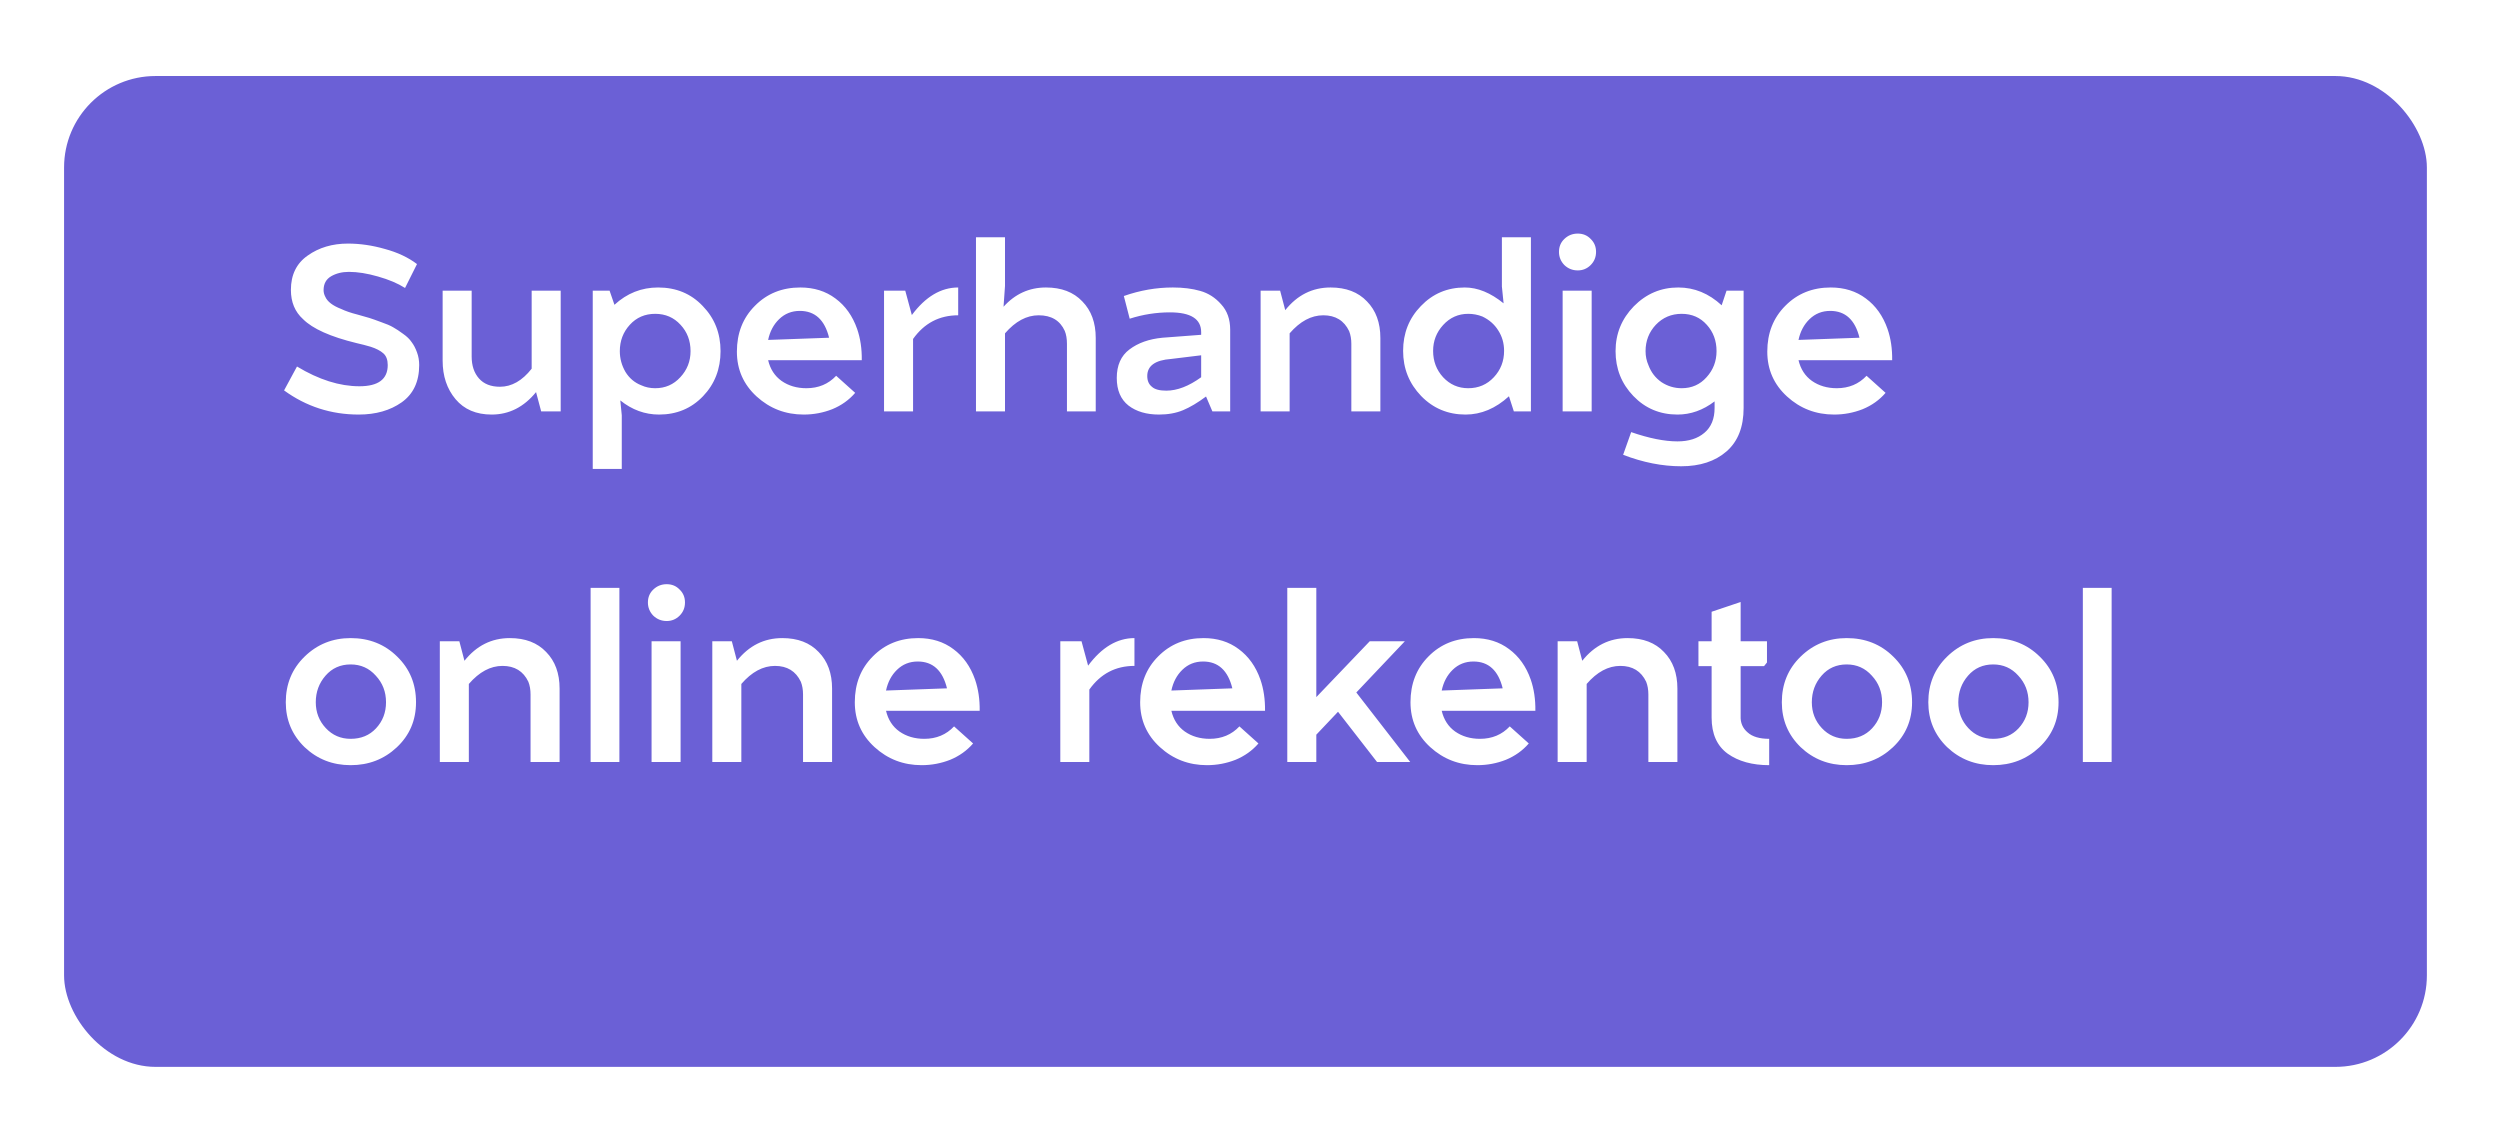
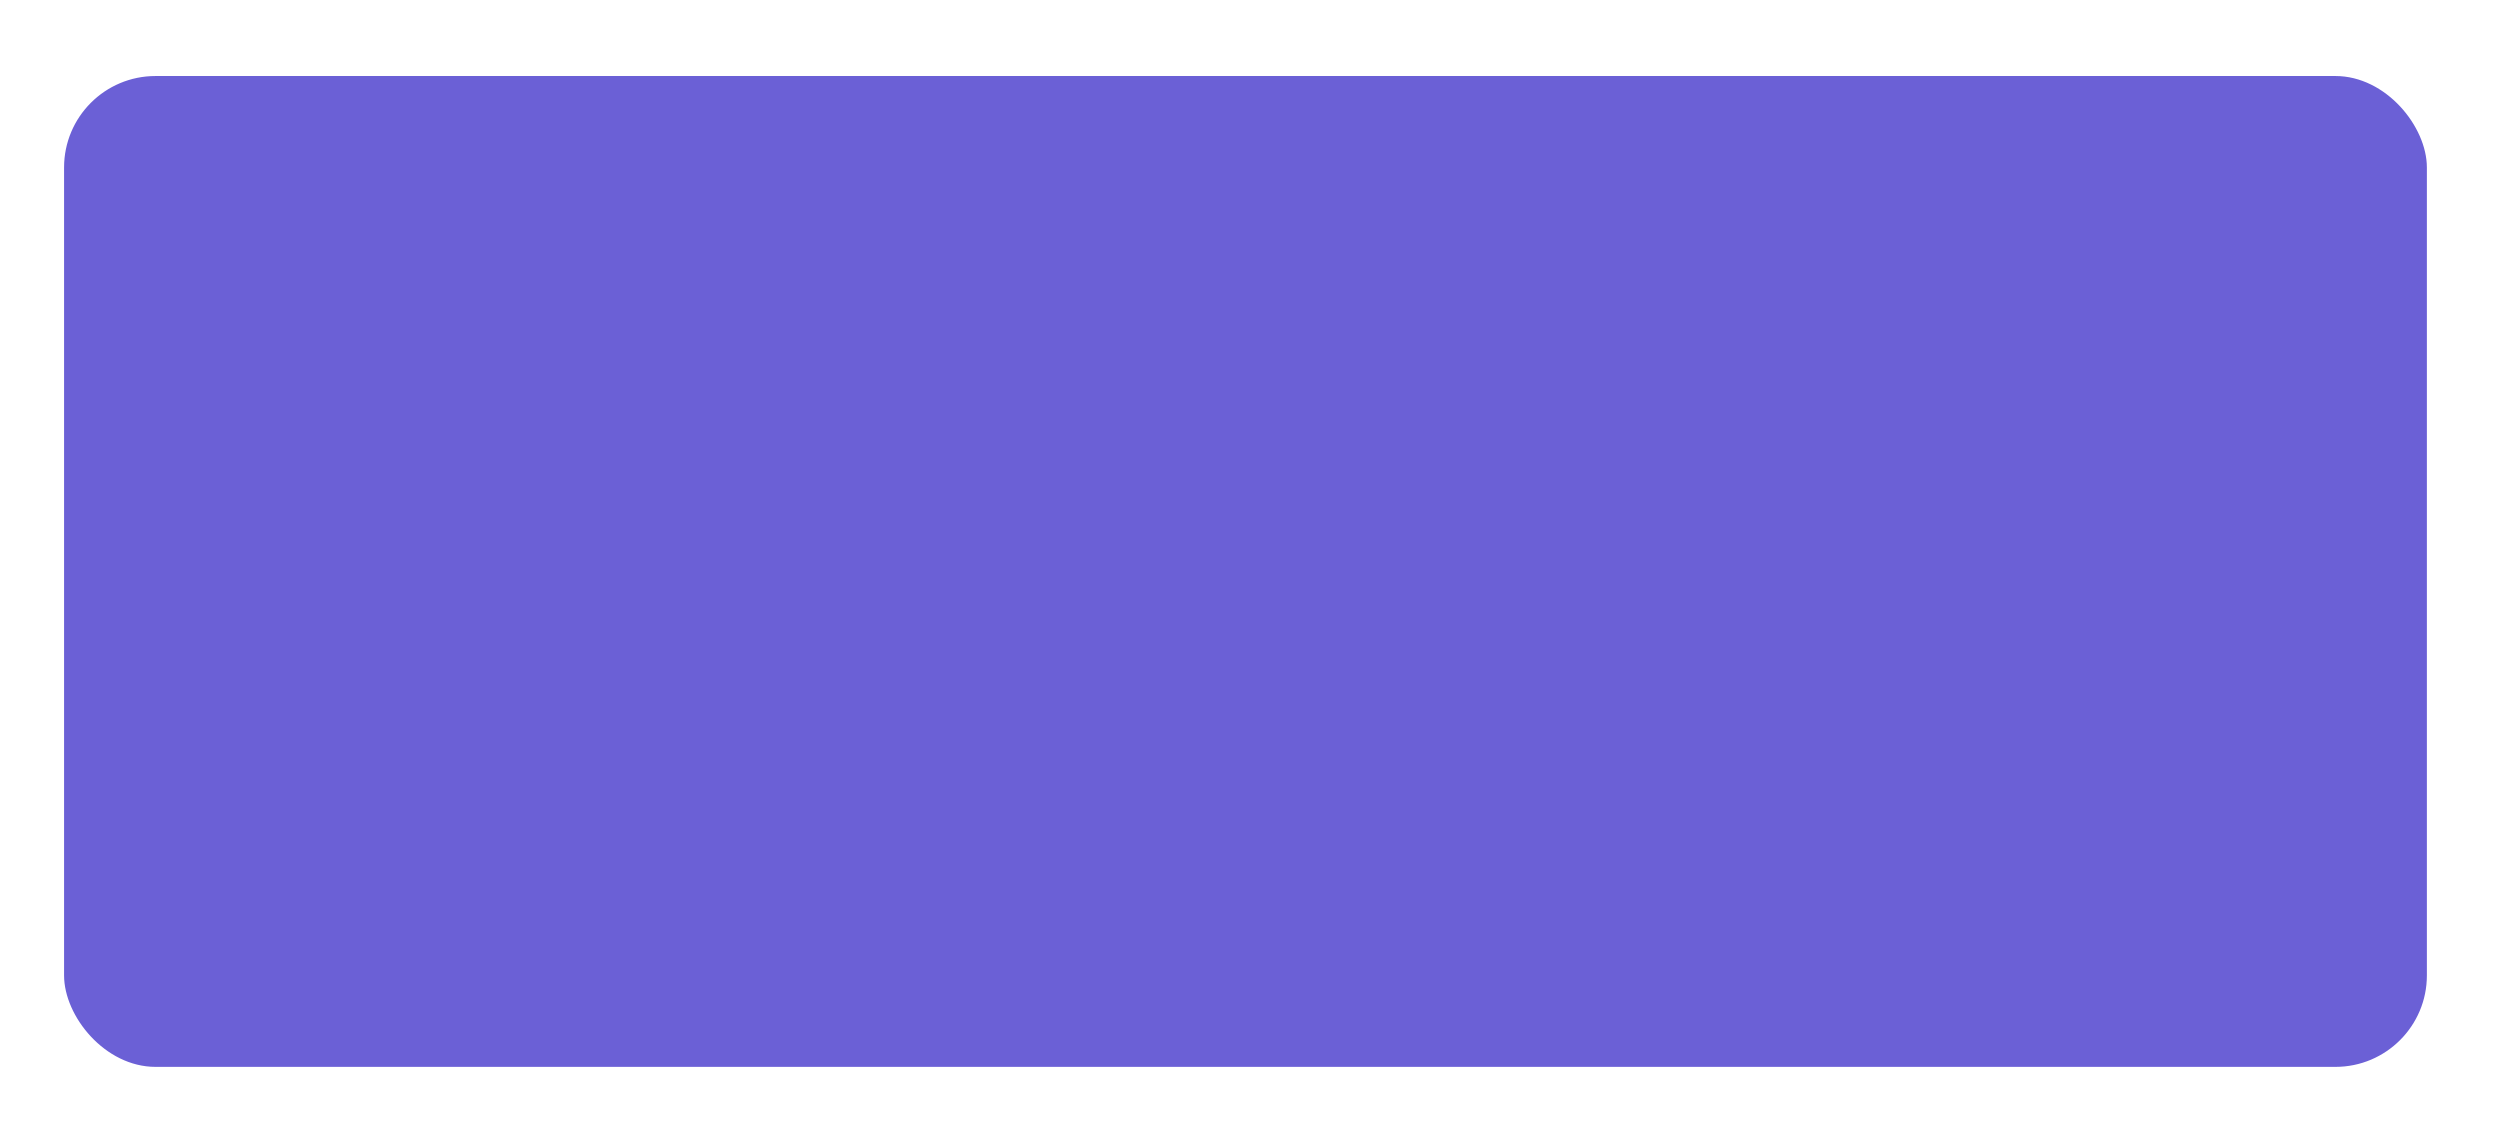
<svg xmlns="http://www.w3.org/2000/svg" width="164" height="74" viewBox="0 0 164 74" fill="none">
  <g filter="url(#filter0_d_605_8)">
    <rect x="4.203" y="0.987" width="155" height="65" rx="6" fill="#6B60D6" />
  </g>
-   <path d="M18.635 25.611L19.483 24.043C20.913 24.907 22.278 25.339 23.579 25.339C24.817 25.339 25.435 24.875 25.435 23.947C25.435 23.605 25.339 23.349 25.147 23.179C24.955 23.008 24.678 22.864 24.315 22.747C24.027 22.662 23.718 22.581 23.387 22.507C21.68 22.091 20.512 21.568 19.883 20.939C19.35 20.459 19.083 19.819 19.083 19.019C19.083 18.027 19.451 17.275 20.187 16.763C20.923 16.24 21.803 15.979 22.827 15.979C23.616 15.979 24.422 16.096 25.243 16.331C26.075 16.555 26.779 16.886 27.355 17.323L26.571 18.891C26.102 18.592 25.51 18.341 24.795 18.139C24.091 17.936 23.456 17.835 22.891 17.835C22.443 17.835 22.054 17.931 21.723 18.123C21.392 18.315 21.227 18.619 21.227 19.035C21.227 19.184 21.265 19.328 21.339 19.467C21.478 19.787 21.825 20.053 22.379 20.267C22.667 20.405 23.024 20.528 23.451 20.635C23.803 20.731 24.064 20.805 24.235 20.859C24.406 20.912 24.662 21.003 25.003 21.131C25.345 21.248 25.606 21.36 25.787 21.467C25.979 21.573 26.198 21.718 26.443 21.899C26.689 22.07 26.875 22.251 27.003 22.443C27.142 22.624 27.259 22.848 27.355 23.115C27.451 23.371 27.499 23.648 27.499 23.947C27.499 25.035 27.115 25.851 26.347 26.395C25.59 26.928 24.651 27.195 23.531 27.195C21.718 27.195 20.086 26.667 18.635 25.611ZM35.501 26.987L35.165 25.723C34.365 26.704 33.394 27.195 32.253 27.195C31.24 27.195 30.45 26.859 29.885 26.187C29.32 25.515 29.037 24.672 29.037 23.659V19.067H30.941V23.387C30.941 23.984 31.101 24.464 31.421 24.827C31.741 25.189 32.2 25.371 32.797 25.371C33.565 25.371 34.258 24.976 34.877 24.187V19.067H36.781V26.987H35.501ZM44.644 21.307C44.206 20.827 43.652 20.587 42.98 20.587C42.308 20.587 41.753 20.827 41.316 21.307C40.878 21.787 40.66 22.363 40.66 23.035C40.66 23.515 40.782 23.968 41.028 24.395C41.284 24.811 41.63 25.104 42.068 25.275C42.345 25.403 42.649 25.467 42.98 25.467C43.641 25.467 44.19 25.227 44.628 24.747C45.076 24.267 45.3 23.696 45.3 23.035C45.3 22.352 45.081 21.776 44.644 21.307ZM40.788 27.243V30.763H38.884V19.067H39.988L40.308 19.995C41.129 19.238 42.084 18.859 43.172 18.859C44.356 18.859 45.332 19.264 46.1 20.075C46.878 20.875 47.268 21.861 47.268 23.035C47.268 24.208 46.884 25.195 46.116 25.995C45.348 26.795 44.388 27.195 43.236 27.195C42.308 27.195 41.46 26.886 40.692 26.267L40.788 27.243ZM52.468 20.395C51.935 20.395 51.482 20.576 51.108 20.939C50.746 21.291 50.506 21.744 50.389 22.299L54.389 22.155C54.1 20.982 53.461 20.395 52.468 20.395ZM54.852 24.651L56.1 25.771C55.695 26.24 55.194 26.598 54.596 26.843C53.999 27.078 53.375 27.195 52.724 27.195C51.53 27.195 50.501 26.8 49.636 26.011C48.773 25.221 48.34 24.24 48.34 23.067C48.34 21.851 48.735 20.848 49.525 20.059C50.314 19.259 51.306 18.859 52.501 18.859C53.397 18.859 54.164 19.099 54.804 19.579C55.455 20.059 55.93 20.726 56.228 21.579C56.442 22.198 56.543 22.88 56.532 23.627H50.389C50.527 24.213 50.821 24.667 51.269 24.987C51.727 25.307 52.271 25.467 52.901 25.467C53.69 25.467 54.34 25.195 54.852 24.651ZM59.897 26.987H57.993V19.067H59.385L59.817 20.667C60.713 19.462 61.727 18.859 62.857 18.859V20.683C61.62 20.683 60.633 21.2 59.897 22.235V26.987ZM68.136 20.683C67.347 20.683 66.611 21.078 65.928 21.867V26.987H64.024V15.563H65.928V18.763L65.832 20.123C66.59 19.28 67.518 18.859 68.616 18.859C69.63 18.859 70.424 19.163 71 19.771C71.587 20.368 71.88 21.168 71.88 22.171V26.987H69.992V22.555C69.992 22.224 69.944 21.942 69.848 21.707C69.539 21.024 68.968 20.683 68.136 20.683ZM76.508 25.627C77.223 25.627 77.986 25.334 78.796 24.747V23.307L76.828 23.547C75.783 23.622 75.26 23.995 75.26 24.667C75.26 24.976 75.362 25.211 75.564 25.371C75.746 25.541 76.06 25.627 76.508 25.627ZM79.532 26.987L79.116 26.011C78.572 26.416 78.071 26.715 77.612 26.907C77.153 27.099 76.626 27.195 76.028 27.195C75.207 27.195 74.54 26.997 74.028 26.603C73.516 26.198 73.26 25.595 73.26 24.795C73.26 23.963 73.537 23.339 74.092 22.923C74.657 22.496 75.377 22.24 76.252 22.155L78.796 21.963V21.787C78.796 20.923 78.114 20.491 76.748 20.491C75.852 20.491 74.972 20.63 74.108 20.907L73.724 19.419C74.78 19.046 75.852 18.859 76.94 18.859C77.612 18.859 78.21 18.933 78.732 19.083C79.266 19.232 79.724 19.526 80.108 19.963C80.503 20.39 80.7 20.944 80.7 21.627V26.987H79.532ZM86.808 20.683C86.019 20.683 85.283 21.078 84.6 21.867V26.987H82.696V19.067H83.976L84.312 20.347C85.102 19.355 86.094 18.859 87.288 18.859C88.302 18.859 89.096 19.163 89.672 19.771C90.259 20.368 90.552 21.168 90.552 22.171V26.987H88.648V22.555C88.648 22.245 88.6 21.968 88.504 21.723C88.174 21.029 87.608 20.683 86.808 20.683ZM96.316 25.467C96.988 25.467 97.548 25.227 97.996 24.747C98.444 24.267 98.668 23.691 98.668 23.019C98.668 22.517 98.54 22.07 98.284 21.675C98.038 21.28 97.692 20.976 97.244 20.763C96.945 20.645 96.636 20.587 96.316 20.587C95.665 20.587 95.116 20.832 94.668 21.323C94.23 21.803 94.012 22.368 94.012 23.019C94.012 23.691 94.23 24.267 94.668 24.747C95.116 25.227 95.665 25.467 96.316 25.467ZM99.308 26.987L98.988 25.995C98.113 26.795 97.164 27.195 96.14 27.195C94.988 27.195 94.017 26.79 93.228 25.979C92.438 25.157 92.044 24.171 92.044 23.019C92.044 21.856 92.433 20.875 93.212 20.075C93.99 19.264 94.95 18.859 96.092 18.859C96.934 18.859 97.782 19.206 98.636 19.899L98.524 18.795V15.563H100.428V26.987H99.308ZM103.501 17.739C103.159 17.739 102.866 17.622 102.621 17.387C102.386 17.142 102.269 16.854 102.269 16.523C102.269 16.181 102.386 15.899 102.621 15.675C102.866 15.44 103.159 15.323 103.501 15.323C103.842 15.323 104.125 15.44 104.349 15.675C104.583 15.899 104.701 16.181 104.701 16.523C104.701 16.864 104.583 17.152 104.349 17.387C104.114 17.622 103.831 17.739 103.501 17.739ZM102.509 26.987V19.067H104.413V26.987H102.509ZM111.965 21.307C111.538 20.827 110.989 20.587 110.317 20.587C109.645 20.587 109.08 20.827 108.621 21.307C108.173 21.787 107.949 22.363 107.949 23.035C107.949 23.366 108.013 23.675 108.141 23.963C108.312 24.422 108.594 24.79 108.989 25.067C109.394 25.334 109.837 25.467 110.317 25.467C110.978 25.467 111.522 25.227 111.949 24.747C112.386 24.267 112.605 23.696 112.605 23.035C112.605 22.352 112.392 21.776 111.965 21.307ZM113.261 29.611C112.514 30.262 111.522 30.587 110.285 30.587C109.048 30.587 107.778 30.336 106.477 29.835L107.005 28.347C108.178 28.752 109.192 28.955 110.045 28.955C110.781 28.955 111.368 28.768 111.805 28.395C112.253 28.021 112.477 27.477 112.477 26.763V26.331C111.72 26.907 110.909 27.195 110.045 27.195C108.893 27.195 107.928 26.79 107.149 25.979C106.37 25.168 105.981 24.187 105.981 23.035C105.981 21.893 106.381 20.912 107.181 20.091C107.992 19.27 108.962 18.859 110.093 18.859C111.149 18.859 112.098 19.248 112.941 20.027L113.261 19.067L114.381 19.067V26.763C114.381 28.011 114.008 28.96 113.261 29.611ZM120.062 20.395C119.529 20.395 119.076 20.576 118.702 20.939C118.34 21.291 118.1 21.744 117.982 22.299L121.982 22.155C121.694 20.982 121.054 20.395 120.062 20.395ZM122.446 24.651L123.694 25.771C123.289 26.24 122.788 26.598 122.19 26.843C121.593 27.078 120.969 27.195 120.318 27.195C119.124 27.195 118.094 26.8 117.23 26.011C116.366 25.221 115.934 24.24 115.934 23.067C115.934 21.851 116.329 20.848 117.118 20.059C117.908 19.259 118.9 18.859 120.094 18.859C120.99 18.859 121.758 19.099 122.398 19.579C123.049 20.059 123.524 20.726 123.822 21.579C124.036 22.198 124.137 22.88 124.126 23.627H117.982C118.121 24.213 118.414 24.667 118.862 24.987C119.321 25.307 119.865 25.467 120.494 25.467C121.284 25.467 121.934 25.195 122.446 24.651ZM26.027 49.027C25.195 49.806 24.187 50.195 23.003 50.195C21.819 50.195 20.811 49.8 19.979 49.011C19.158 48.211 18.747 47.23 18.747 46.067C18.747 44.872 19.158 43.875 19.979 43.075C20.811 42.264 21.819 41.859 23.003 41.859C24.219 41.859 25.238 42.264 26.059 43.075C26.881 43.875 27.291 44.872 27.291 46.067C27.291 47.251 26.87 48.237 26.027 49.027ZM23.003 48.467C23.686 48.467 24.241 48.237 24.667 47.779C25.105 47.309 25.323 46.739 25.323 46.067C25.323 45.384 25.099 44.803 24.651 44.323C24.214 43.832 23.665 43.587 23.003 43.587C22.331 43.587 21.782 43.832 21.355 44.323C20.928 44.813 20.715 45.395 20.715 46.067C20.715 46.728 20.934 47.294 21.371 47.763C21.808 48.232 22.352 48.467 23.003 48.467ZM32.965 43.683C32.175 43.683 31.439 44.078 30.756 44.867V49.987H28.852V42.067H30.133L30.468 43.347C31.258 42.355 32.25 41.859 33.444 41.859C34.458 41.859 35.252 42.163 35.828 42.771C36.415 43.368 36.709 44.168 36.709 45.171V49.987H34.804V45.555C34.804 45.245 34.757 44.968 34.66 44.723C34.33 44.029 33.764 43.683 32.965 43.683ZM38.744 49.987V38.563H40.632V49.987H38.744ZM43.735 40.739C43.394 40.739 43.1 40.621 42.855 40.387C42.62 40.142 42.503 39.853 42.503 39.523C42.503 39.181 42.62 38.899 42.855 38.675C43.1 38.44 43.394 38.323 43.735 38.323C44.077 38.323 44.359 38.44 44.583 38.675C44.818 38.899 44.935 39.181 44.935 39.523C44.935 39.864 44.818 40.152 44.583 40.387C44.349 40.621 44.066 40.739 43.735 40.739ZM42.743 49.987V42.067H44.647V49.987H42.743ZM50.84 43.683C50.05 43.683 49.314 44.078 48.632 44.867V49.987H46.727V42.067H48.008L48.343 43.347C49.133 42.355 50.125 41.859 51.319 41.859C52.333 41.859 53.127 42.163 53.703 42.771C54.29 43.368 54.584 44.168 54.584 45.171V49.987H52.679V45.555C52.679 45.245 52.632 44.968 52.535 44.723C52.205 44.029 51.639 43.683 50.84 43.683ZM60.203 43.395C59.669 43.395 59.216 43.576 58.843 43.939C58.48 44.291 58.24 44.744 58.123 45.299L62.123 45.155C61.835 43.981 61.195 43.395 60.203 43.395ZM62.587 47.651L63.835 48.771C63.429 49.24 62.928 49.597 62.331 49.843C61.733 50.078 61.109 50.195 60.459 50.195C59.264 50.195 58.235 49.8 57.371 49.011C56.507 48.221 56.075 47.24 56.075 46.067C56.075 44.851 56.469 43.848 57.259 43.059C58.048 42.259 59.04 41.859 60.235 41.859C61.131 41.859 61.899 42.099 62.539 42.579C63.19 43.059 63.664 43.725 63.963 44.579C64.176 45.197 64.278 45.88 64.267 46.627H58.123C58.261 47.214 58.555 47.667 59.003 47.987C59.462 48.307 60.005 48.467 60.635 48.467C61.424 48.467 62.075 48.195 62.587 47.651ZM71.46 49.987H69.556V42.067H70.948L71.38 43.667C72.276 42.462 73.289 41.859 74.42 41.859V43.683C73.182 43.683 72.196 44.2 71.46 45.235V49.987ZM78.922 43.395C78.388 43.395 77.935 43.576 77.562 43.939C77.199 44.291 76.959 44.744 76.842 45.299L80.842 45.155C80.554 43.981 79.914 43.395 78.922 43.395ZM81.306 47.651L82.554 48.771C82.148 49.24 81.647 49.597 81.05 49.843C80.452 50.078 79.828 50.195 79.178 50.195C77.983 50.195 76.954 49.8 76.09 49.011C75.226 48.221 74.794 47.24 74.794 46.067C74.794 44.851 75.188 43.848 75.978 43.059C76.767 42.259 77.759 41.859 78.954 41.859C79.85 41.859 80.618 42.099 81.258 42.579C81.908 43.059 82.383 43.725 82.682 44.579C82.895 45.197 82.996 45.88 82.986 46.627H76.842C76.98 47.214 77.274 47.667 77.722 47.987C78.18 48.307 78.724 48.467 79.354 48.467C80.143 48.467 80.794 48.195 81.306 47.651ZM90.334 49.987L87.774 46.691L86.35 48.195V49.987H84.446V38.563H86.35V45.731L89.854 42.067H92.158L88.974 45.427L92.51 49.987H90.334ZM96.656 43.395C96.123 43.395 95.669 43.576 95.296 43.939C94.933 44.291 94.693 44.744 94.576 45.299L98.576 45.155C98.288 43.981 97.648 43.395 96.656 43.395ZM99.04 47.651L100.288 48.771C99.883 49.24 99.381 49.597 98.784 49.843C98.187 50.078 97.563 50.195 96.912 50.195C95.717 50.195 94.688 49.8 93.824 49.011C92.96 48.221 92.528 47.24 92.528 46.067C92.528 44.851 92.923 43.848 93.712 43.059C94.501 42.259 95.493 41.859 96.688 41.859C97.584 41.859 98.352 42.099 98.992 42.579C99.643 43.059 100.117 43.725 100.416 44.579C100.629 45.197 100.731 45.88 100.72 46.627H94.576C94.715 47.214 95.008 47.667 95.456 47.987C95.915 48.307 96.459 48.467 97.088 48.467C97.877 48.467 98.528 48.195 99.04 47.651ZM106.293 43.683C105.503 43.683 104.767 44.078 104.085 44.867V49.987H102.181V42.067H103.461L103.797 43.347C104.586 42.355 105.578 41.859 106.773 41.859C107.786 41.859 108.581 42.163 109.157 42.771C109.743 43.368 110.037 44.168 110.037 45.171V49.987H108.133V45.555C108.133 45.245 108.085 44.968 107.989 44.723C107.658 44.029 107.093 43.683 106.293 43.683ZM116.058 48.467V50.195C114.949 50.195 114.042 49.944 113.338 49.443C112.634 48.931 112.282 48.142 112.282 47.075V43.699H111.418V42.067H112.282V40.131L114.186 39.491V42.067H115.914V43.459L115.722 43.699H114.186V46.963C114.165 47.411 114.319 47.773 114.65 48.051C114.959 48.328 115.429 48.467 116.058 48.467ZM124.168 49.027C123.336 49.806 122.328 50.195 121.144 50.195C119.96 50.195 118.952 49.8 118.12 49.011C117.298 48.211 116.888 47.23 116.888 46.067C116.888 44.872 117.298 43.875 118.12 43.075C118.952 42.264 119.96 41.859 121.144 41.859C122.36 41.859 123.378 42.264 124.2 43.075C125.021 43.875 125.432 44.872 125.432 46.067C125.432 47.251 125.01 48.237 124.168 49.027ZM121.144 48.467C121.826 48.467 122.381 48.237 122.808 47.779C123.245 47.309 123.464 46.739 123.464 46.067C123.464 45.384 123.24 44.803 122.792 44.323C122.354 43.832 121.805 43.587 121.144 43.587C120.472 43.587 119.922 43.832 119.496 44.323C119.069 44.813 118.856 45.395 118.856 46.067C118.856 46.728 119.074 47.294 119.512 47.763C119.949 48.232 120.493 48.467 121.144 48.467ZM133.777 49.027C132.945 49.806 131.937 50.195 130.753 50.195C129.569 50.195 128.561 49.8 127.729 49.011C126.908 48.211 126.497 47.23 126.497 46.067C126.497 44.872 126.908 43.875 127.729 43.075C128.561 42.264 129.569 41.859 130.753 41.859C131.969 41.859 132.988 42.264 133.809 43.075C134.63 43.875 135.041 44.872 135.041 46.067C135.041 47.251 134.62 48.237 133.777 49.027ZM130.753 48.467C131.436 48.467 131.99 48.237 132.417 47.779C132.854 47.309 133.073 46.739 133.073 46.067C133.073 45.384 132.849 44.803 132.401 44.323C131.964 43.832 131.414 43.587 130.753 43.587C130.081 43.587 129.532 43.832 129.105 44.323C128.678 44.813 128.465 45.395 128.465 46.067C128.465 46.728 128.684 47.294 129.121 47.763C129.558 48.232 130.102 48.467 130.753 48.467ZM136.635 49.987V38.563H138.523V49.987H136.635Z" fill="white" />
  <defs>
    <filter id="filter0_d_605_8" x="0.203" y="0.987" width="163" height="73" filterUnits="userSpaceOnUse" color-interpolation-filters="sRGB">
      <feFlood flood-opacity="0" result="BackgroundImageFix" />
      <feColorMatrix in="SourceAlpha" type="matrix" values="0 0 0 0 0 0 0 0 0 0 0 0 0 0 0 0 0 0 127 0" result="hardAlpha" />
      <feOffset dy="4" />
      <feGaussianBlur stdDeviation="2" />
      <feComposite in2="hardAlpha" operator="out" />
      <feColorMatrix type="matrix" values="0 0 0 0 0 0 0 0 0 0 0 0 0 0 0 0 0 0 0.25 0" />
      <feBlend mode="normal" in2="BackgroundImageFix" result="effect1_dropShadow_605_8" />
      <feBlend mode="normal" in="SourceGraphic" in2="effect1_dropShadow_605_8" result="shape" />
    </filter>
  </defs>
</svg>